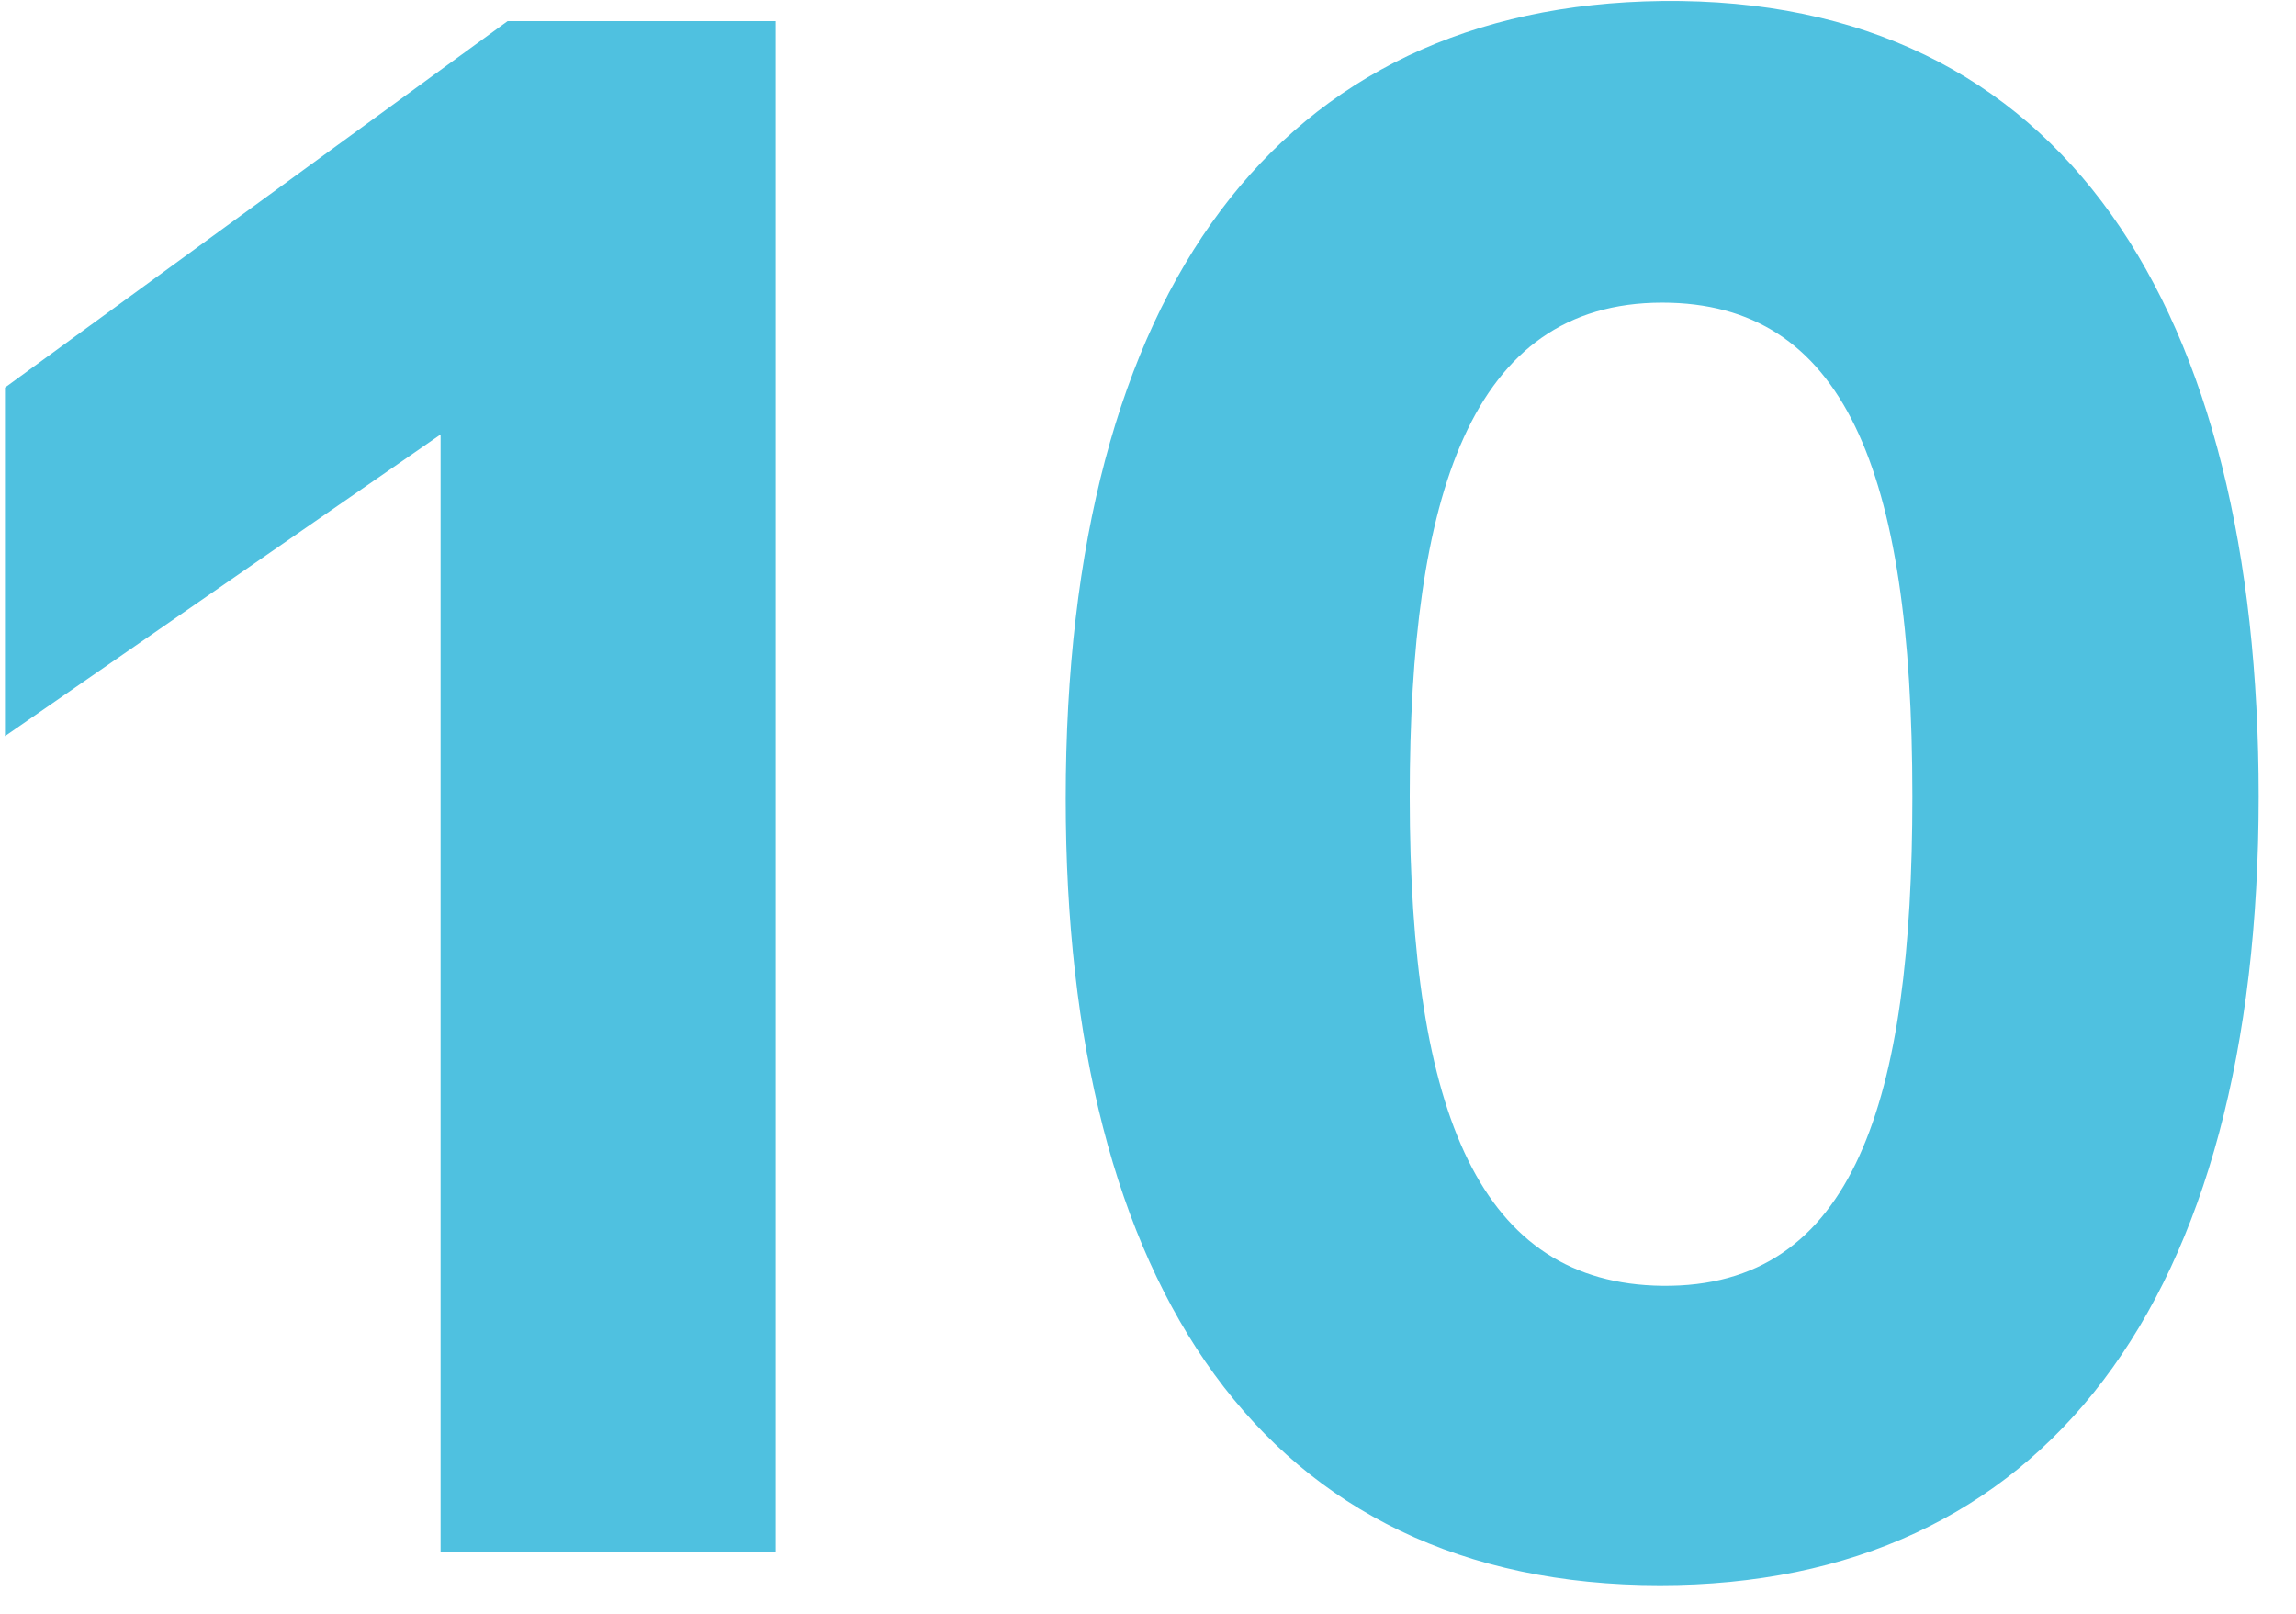
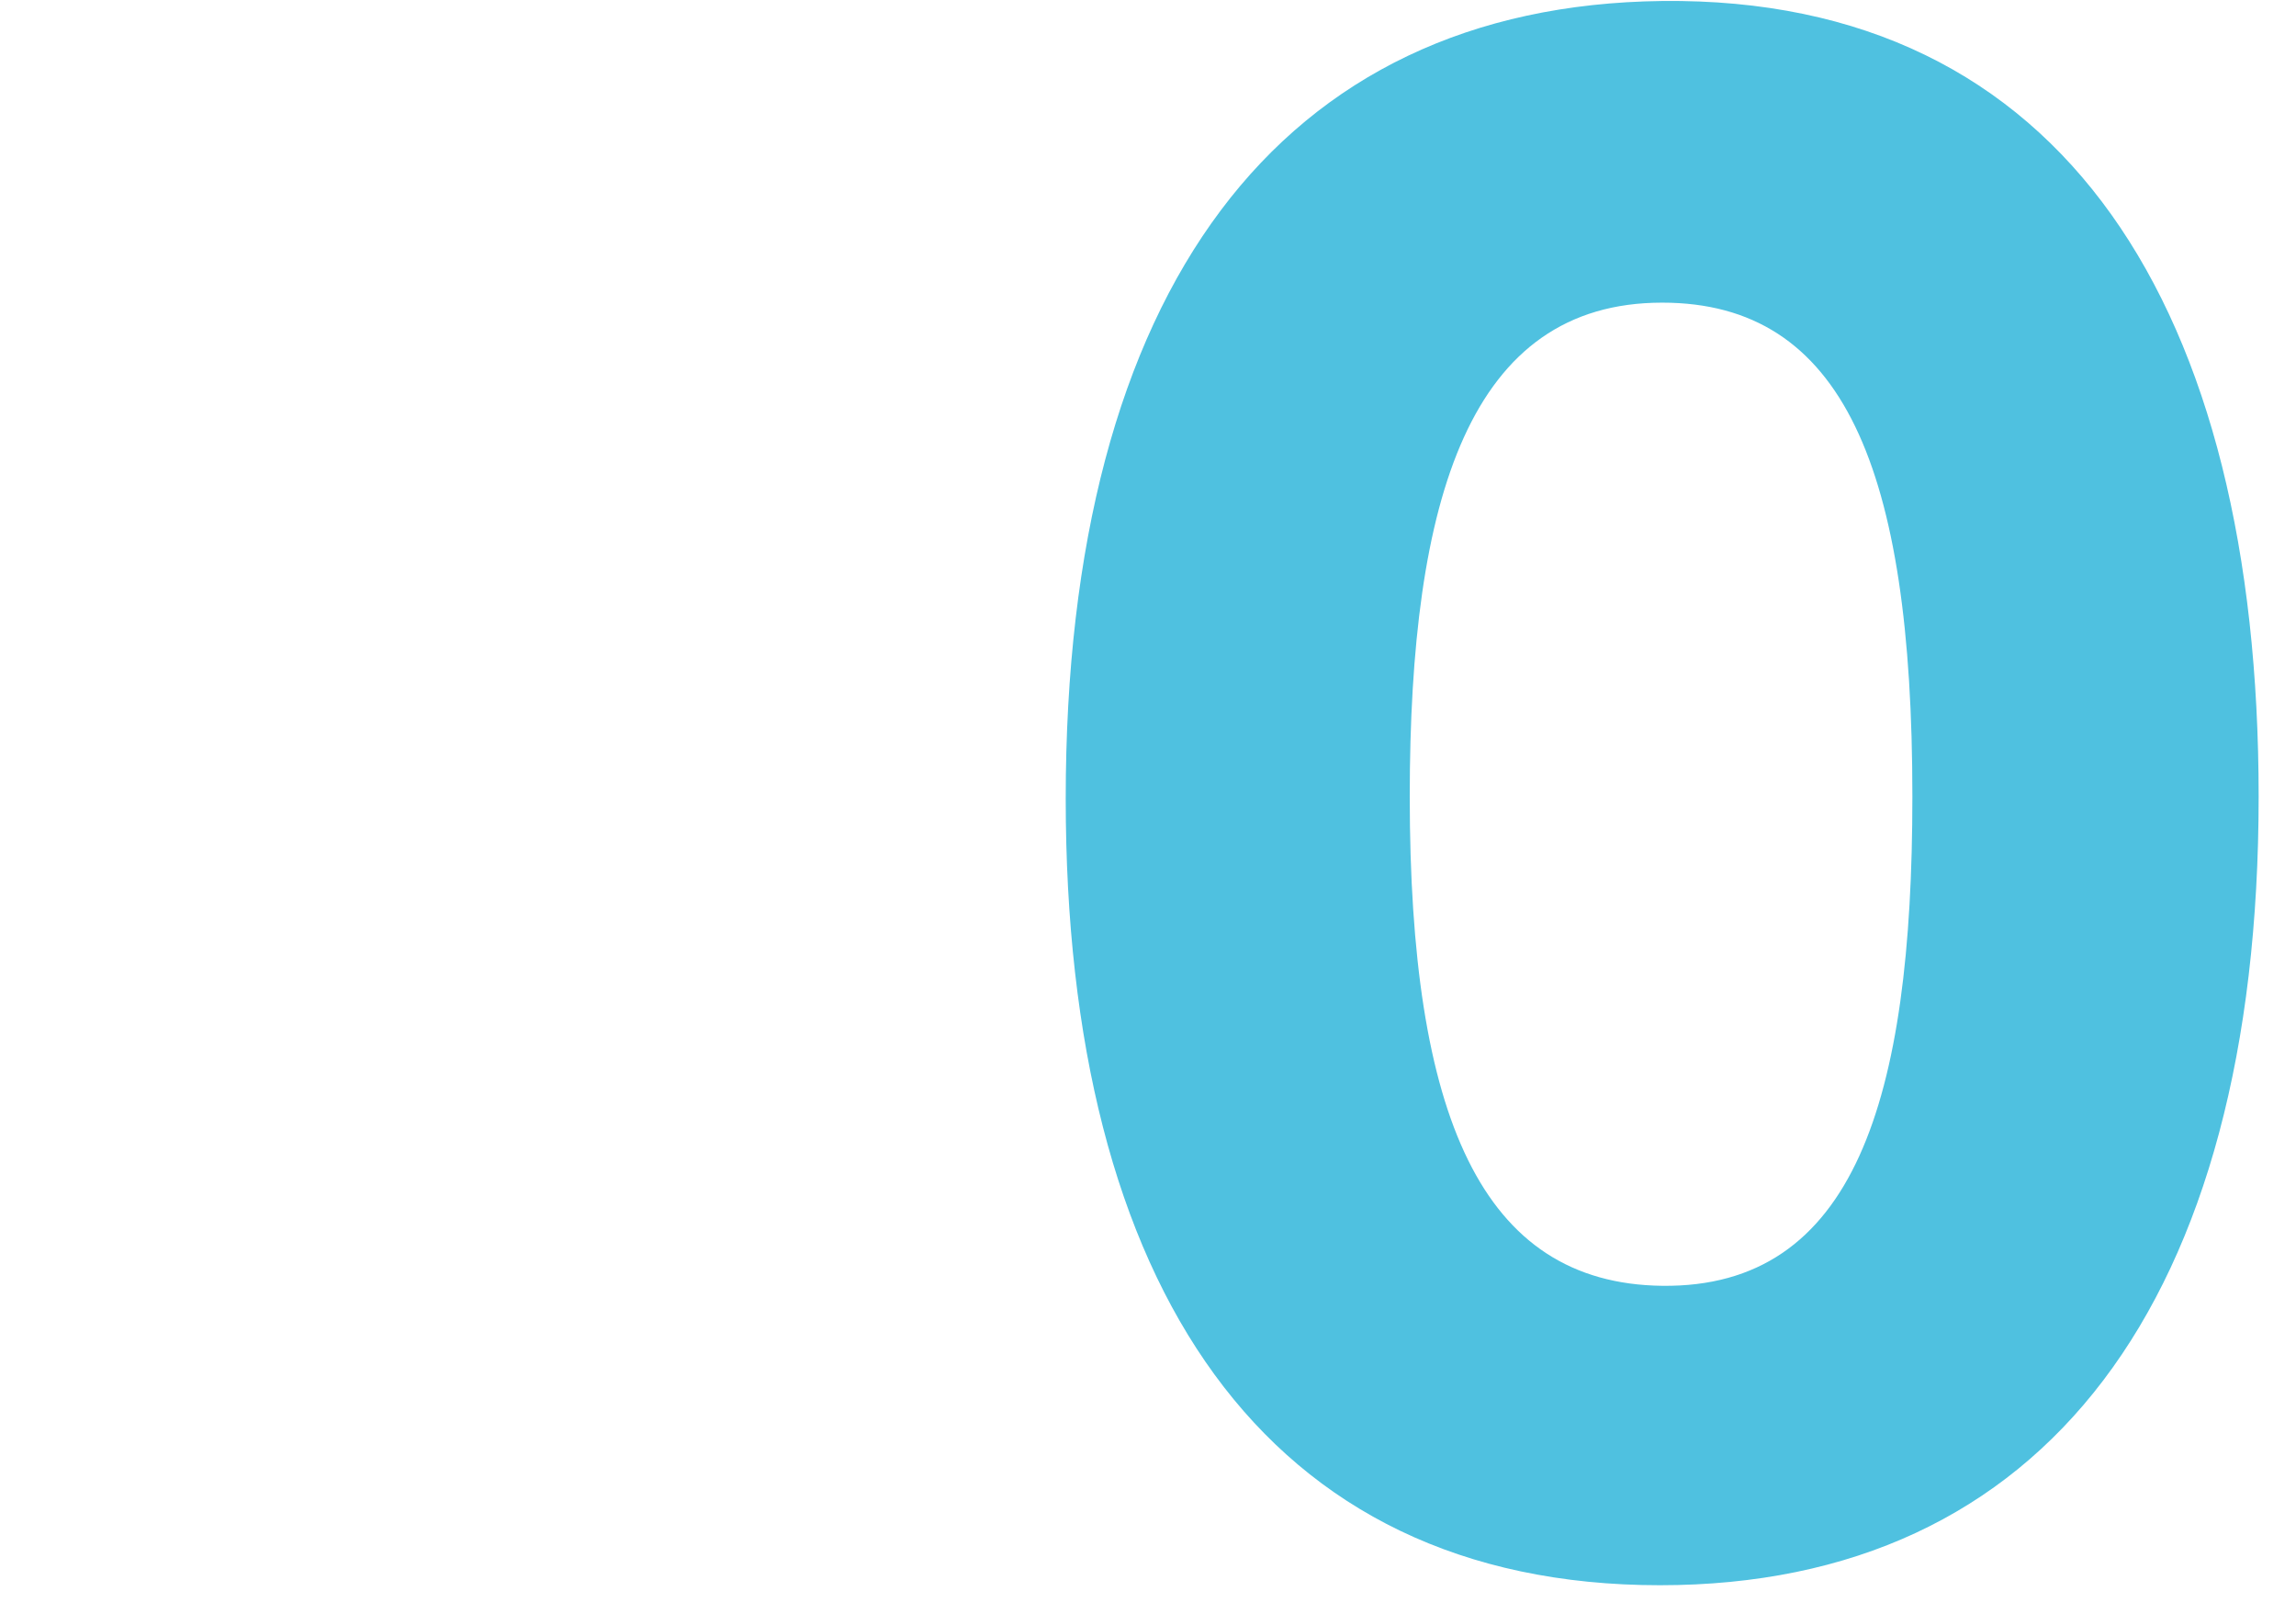
<svg xmlns="http://www.w3.org/2000/svg" width="37" height="26" viewBox="0 0 37 26" fill="none">
-   <path d="M7.1 25V7L0.08 11.86V6.244L8.18 0.34H12.5V25H7.1Z" fill="#4FC1E0" />
  <path d="M17.174 12.868C17.174 4.66 20.63 0.088 26.786 0.016C33.266 -0.056 36.398 4.984 36.398 12.832C36.398 20.968 32.942 25.54 26.75 25.54C20.378 25.54 17.174 20.716 17.174 12.868ZM22.718 12.832C22.718 17.98 23.87 20.68 26.786 20.716C29.882 20.752 30.818 17.728 30.818 12.832C30.818 7.54 29.702 4.876 26.786 4.876C23.69 4.876 22.718 8.008 22.718 12.832Z" fill="#4FC1E0" />
</svg>